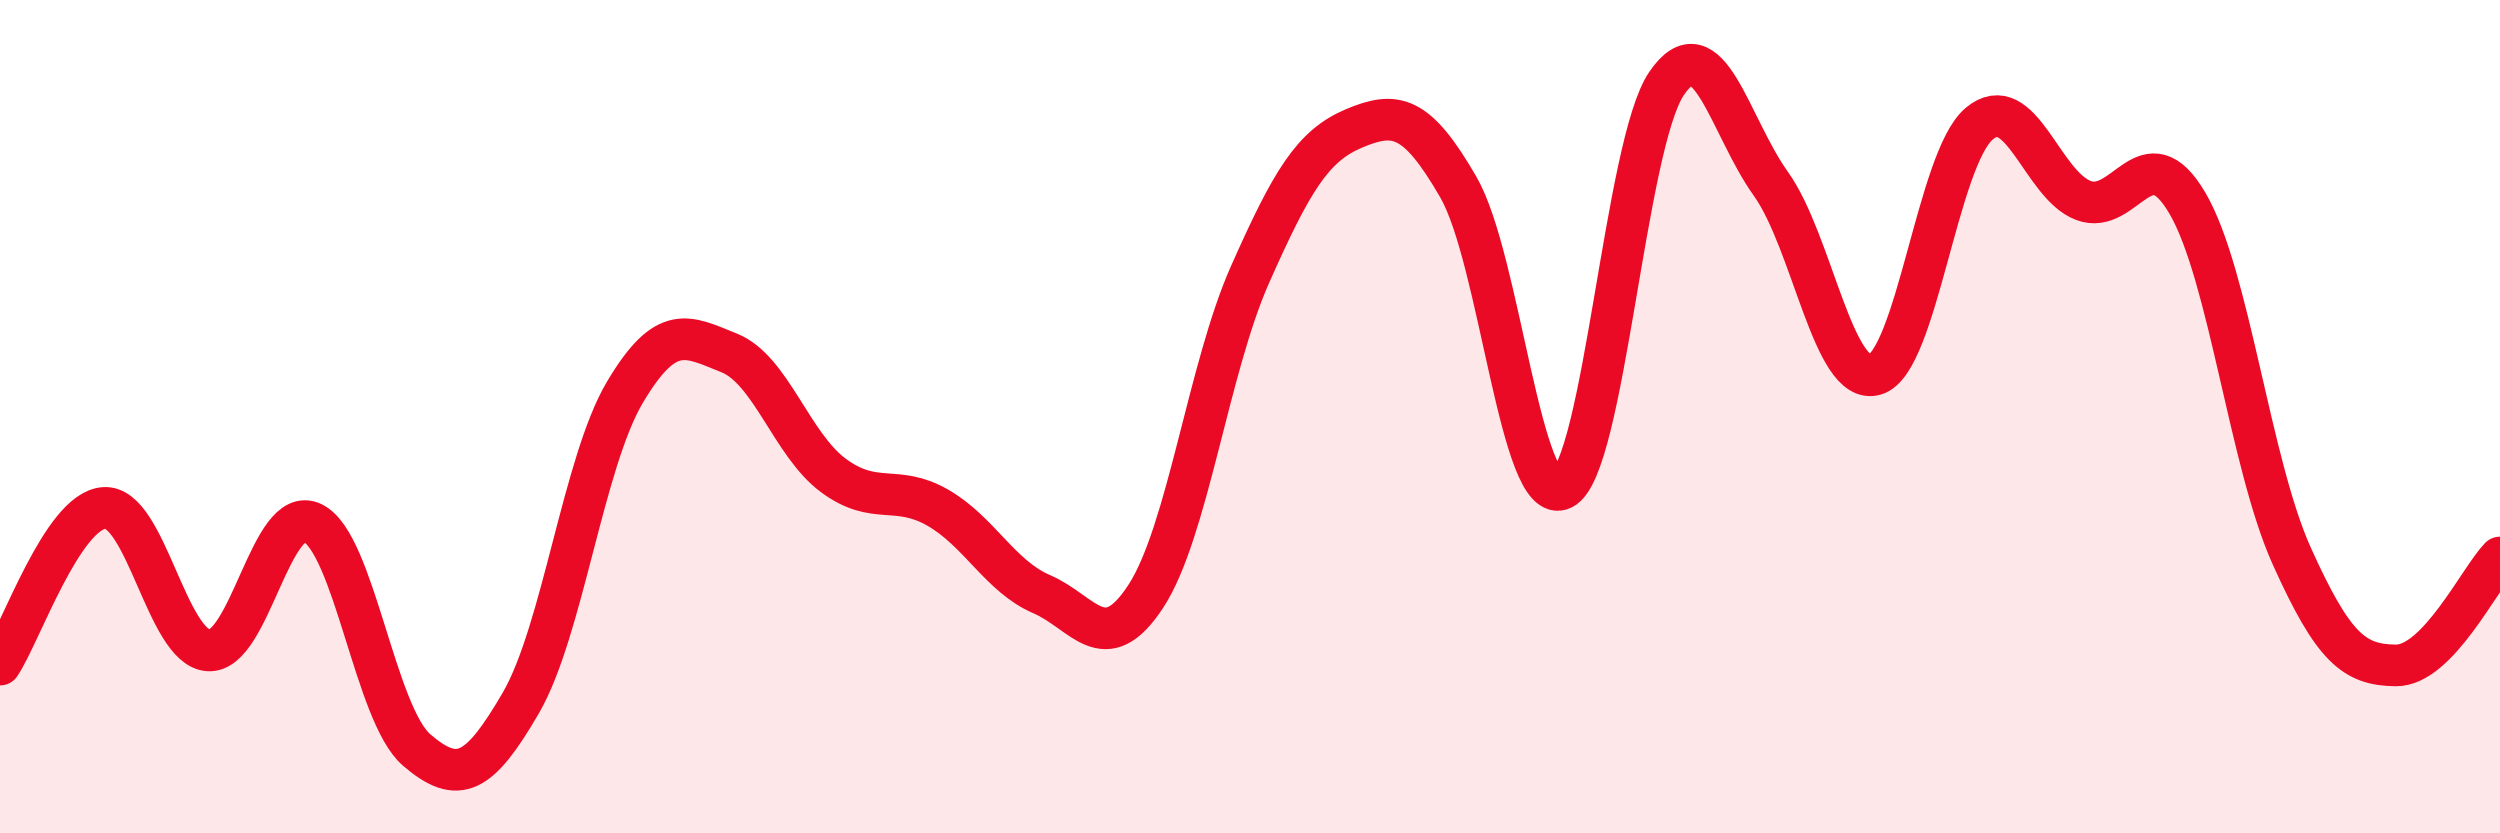
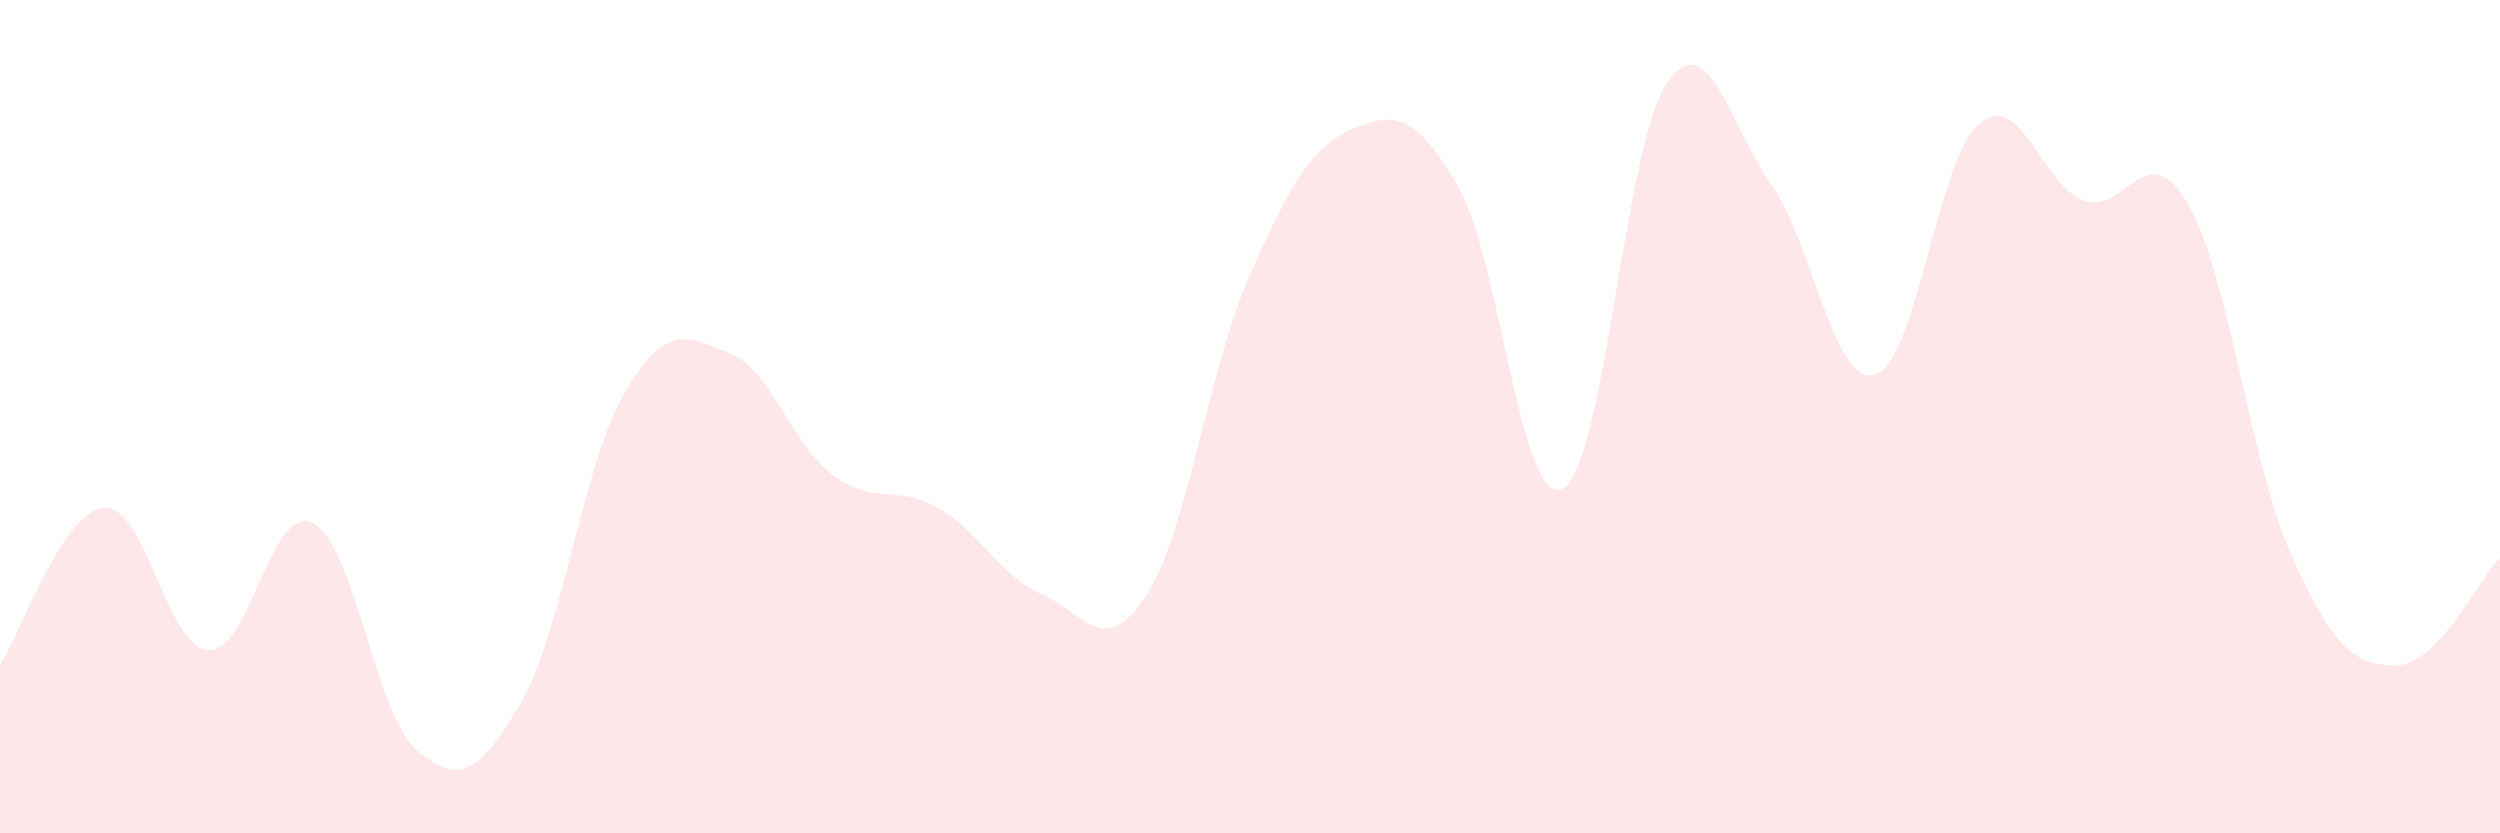
<svg xmlns="http://www.w3.org/2000/svg" width="60" height="20" viewBox="0 0 60 20">
  <path d="M 0,15.95 C 0.5,15.2 1.5,12.26 2.5,12.19 C 3.5,12.12 4,15.54 5,15.61 C 6,15.68 6.5,12.07 7.5,12.55 C 8.5,13.03 9,17.14 10,18 C 11,18.86 11.5,18.59 12.5,16.87 C 13.5,15.15 14,11.09 15,9.41 C 16,7.73 16.5,8.07 17.5,8.47 C 18.5,8.87 19,10.67 20,11.41 C 21,12.15 21.5,11.61 22.5,12.18 C 23.5,12.75 24,13.83 25,14.26 C 26,14.69 26.5,15.84 27.5,14.31 C 28.5,12.78 29,8.84 30,6.59 C 31,4.34 31.5,3.5 32.5,3.08 C 33.5,2.66 34,2.76 35,4.49 C 36,6.22 36.5,12.23 37.5,11.73 C 38.5,11.23 39,3.46 40,2 C 41,0.54 41.5,3.01 42.5,4.41 C 43.5,5.81 44,9.28 45,8.99 C 46,8.7 46.5,3.81 47.5,2.97 C 48.5,2.13 49,4.43 50,4.81 C 51,5.19 51.5,3.17 52.5,4.88 C 53.5,6.59 54,11.12 55,13.34 C 56,15.56 56.5,15.96 57.5,15.97 C 58.5,15.98 59.5,13.9 60,13.38L60 20L0 20Z" fill="#EB0A25" opacity="0.1" stroke-linecap="round" stroke-linejoin="round" />
-   <path d="M 0,15.95 C 0.5,15.2 1.5,12.26 2.5,12.19 C 3.5,12.12 4,15.54 5,15.61 C 6,15.68 6.5,12.07 7.5,12.55 C 8.5,13.03 9,17.14 10,18 C 11,18.86 11.5,18.59 12.5,16.87 C 13.5,15.15 14,11.09 15,9.41 C 16,7.73 16.5,8.07 17.5,8.47 C 18.5,8.87 19,10.67 20,11.41 C 21,12.15 21.5,11.61 22.5,12.18 C 23.5,12.75 24,13.83 25,14.26 C 26,14.69 26.5,15.84 27.5,14.31 C 28.5,12.78 29,8.84 30,6.59 C 31,4.34 31.5,3.5 32.5,3.08 C 33.5,2.66 34,2.76 35,4.49 C 36,6.22 36.5,12.23 37.5,11.73 C 38.5,11.23 39,3.46 40,2 C 41,0.54 41.5,3.01 42.5,4.41 C 43.5,5.81 44,9.28 45,8.99 C 46,8.7 46.5,3.81 47.5,2.97 C 48.5,2.13 49,4.43 50,4.81 C 51,5.19 51.5,3.17 52.5,4.88 C 53.5,6.59 54,11.12 55,13.34 C 56,15.56 56.5,15.96 57.5,15.97 C 58.5,15.98 59.5,13.9 60,13.38" stroke="#EB0A25" stroke-width="1" fill="none" stroke-linecap="round" stroke-linejoin="round" />
</svg>